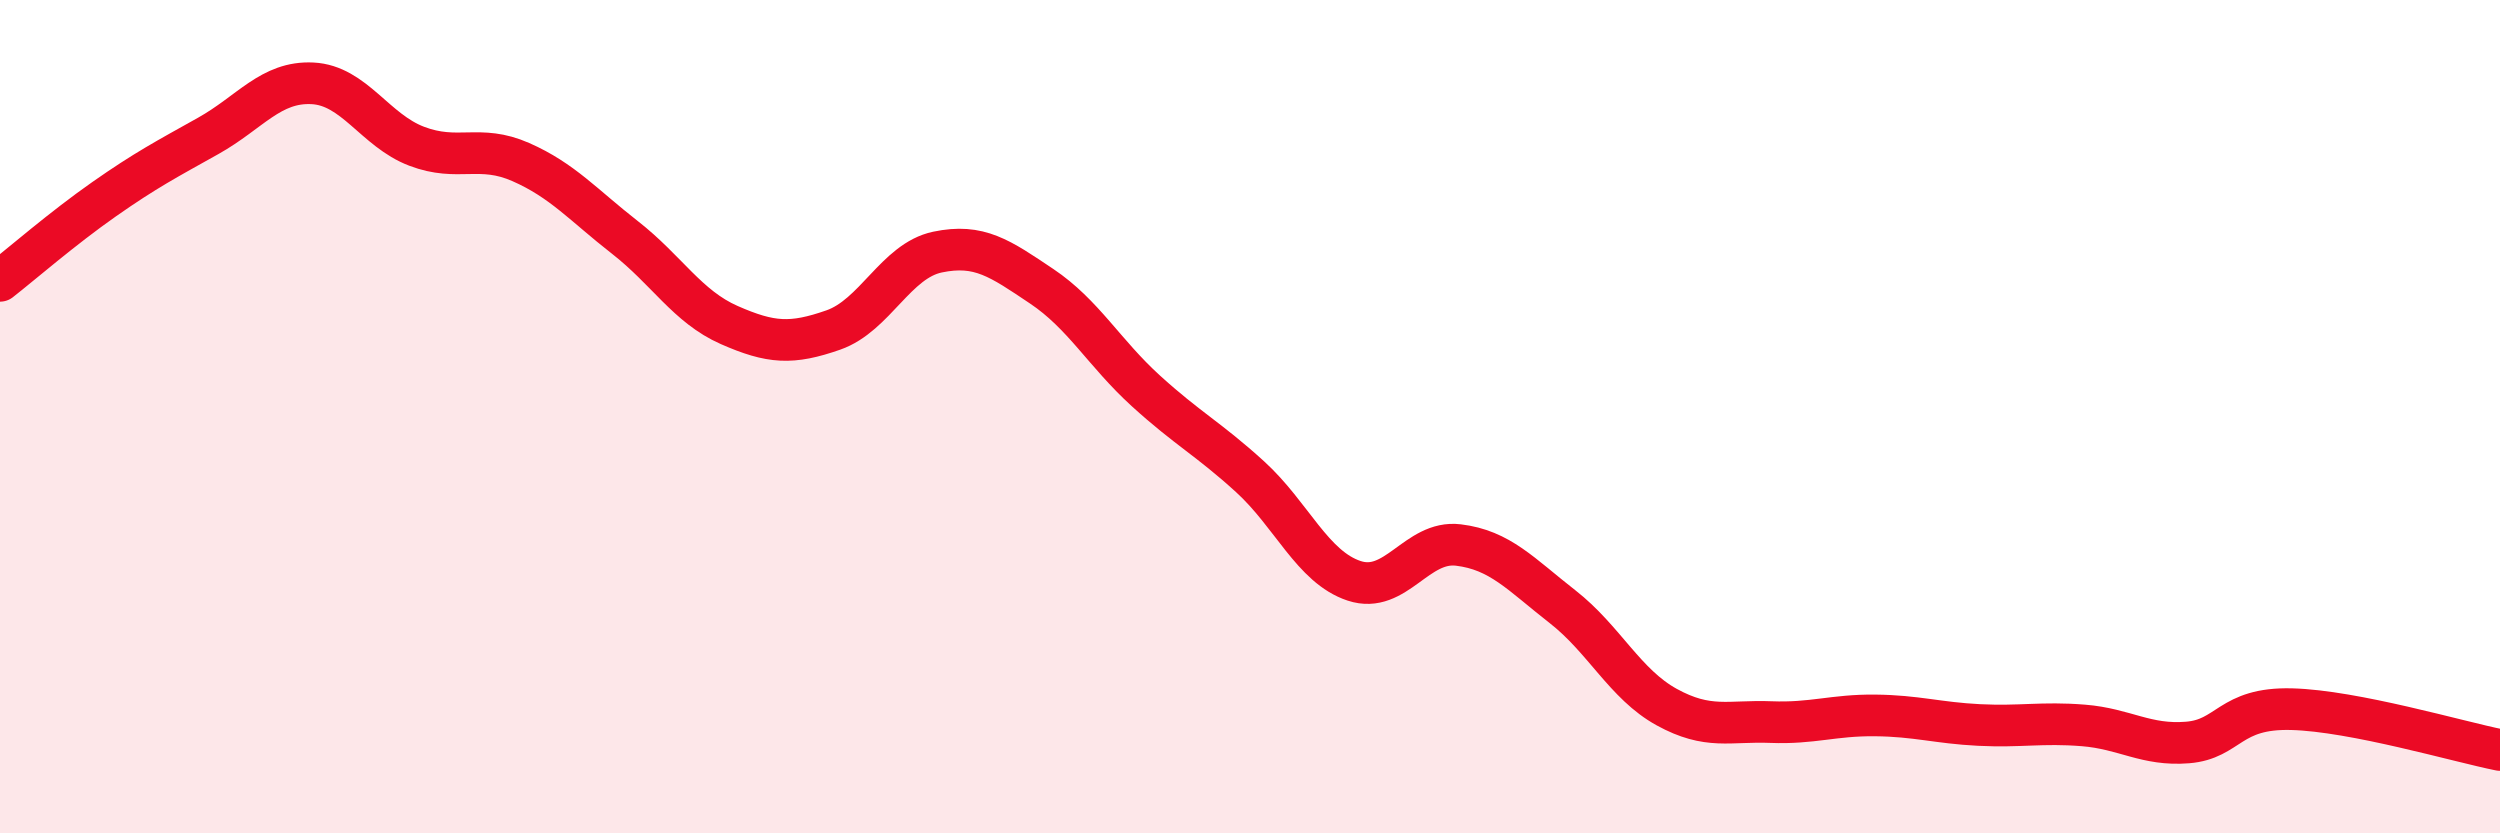
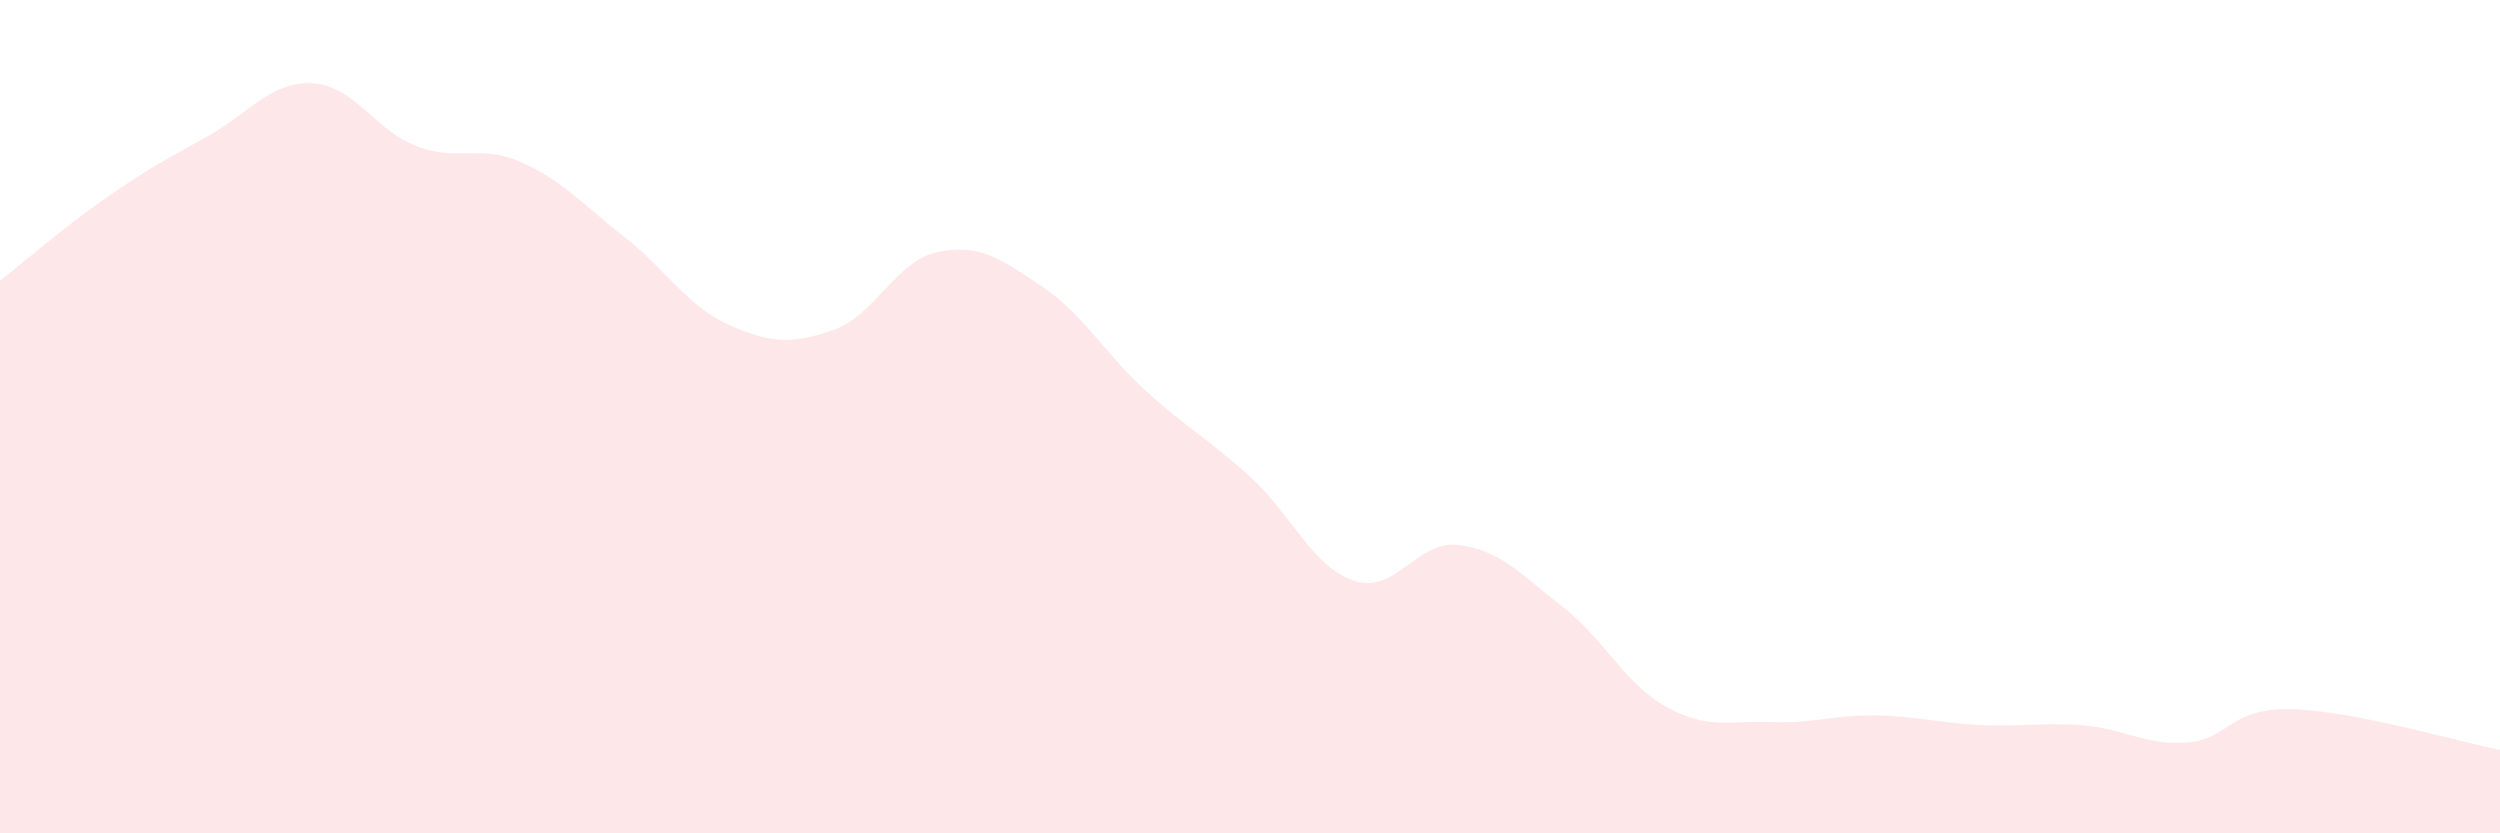
<svg xmlns="http://www.w3.org/2000/svg" width="60" height="20" viewBox="0 0 60 20">
  <path d="M 0,6.74 C 0.5,6.35 1.5,5.48 2.5,4.78 C 3.5,4.08 4,3.82 5,3.26 C 6,2.7 6.5,1.95 7.5,2 C 8.5,2.05 9,3.13 10,3.51 C 11,3.89 11.5,3.45 12.5,3.89 C 13.5,4.33 14,4.92 15,5.7 C 16,6.48 16.5,7.36 17.5,7.8 C 18.5,8.24 19,8.27 20,7.92 C 21,7.57 21.5,6.26 22.5,6.05 C 23.5,5.84 24,6.2 25,6.87 C 26,7.54 26.5,8.47 27.5,9.38 C 28.5,10.29 29,10.53 30,11.44 C 31,12.35 31.5,13.61 32.5,13.94 C 33.5,14.27 34,12.96 35,13.08 C 36,13.2 36.5,13.78 37.5,14.56 C 38.5,15.34 39,16.42 40,16.97 C 41,17.52 41.5,17.29 42.5,17.33 C 43.5,17.37 44,17.16 45,17.17 C 46,17.18 46.5,17.35 47.5,17.4 C 48.5,17.45 49,17.33 50,17.41 C 51,17.49 51.5,17.9 52.5,17.82 C 53.5,17.74 53.5,16.98 55,17.02 C 56.5,17.06 59,17.8 60,18L60 20L0 20Z" fill="#EB0A25" opacity="0.1" stroke-linecap="round" stroke-linejoin="round" />
-   <path d="M 0,6.74 C 0.5,6.35 1.5,5.48 2.5,4.78 C 3.5,4.08 4,3.82 5,3.26 C 6,2.7 6.5,1.95 7.5,2 C 8.5,2.05 9,3.13 10,3.51 C 11,3.89 11.5,3.45 12.5,3.89 C 13.5,4.33 14,4.92 15,5.7 C 16,6.48 16.5,7.36 17.5,7.8 C 18.5,8.24 19,8.27 20,7.92 C 21,7.57 21.5,6.26 22.5,6.05 C 23.5,5.84 24,6.2 25,6.87 C 26,7.54 26.5,8.47 27.5,9.38 C 28.5,10.29 29,10.53 30,11.44 C 31,12.35 31.5,13.61 32.5,13.94 C 33.5,14.27 34,12.96 35,13.08 C 36,13.2 36.5,13.78 37.5,14.56 C 38.5,15.34 39,16.42 40,16.97 C 41,17.52 41.5,17.29 42.5,17.33 C 43.5,17.37 44,17.16 45,17.17 C 46,17.18 46.5,17.35 47.5,17.4 C 48.5,17.45 49,17.33 50,17.41 C 51,17.49 51.5,17.9 52.5,17.82 C 53.5,17.74 53.5,16.98 55,17.02 C 56.5,17.06 59,17.8 60,18" stroke="#EB0A25" stroke-width="1" fill="none" stroke-linecap="round" stroke-linejoin="round" />
</svg>